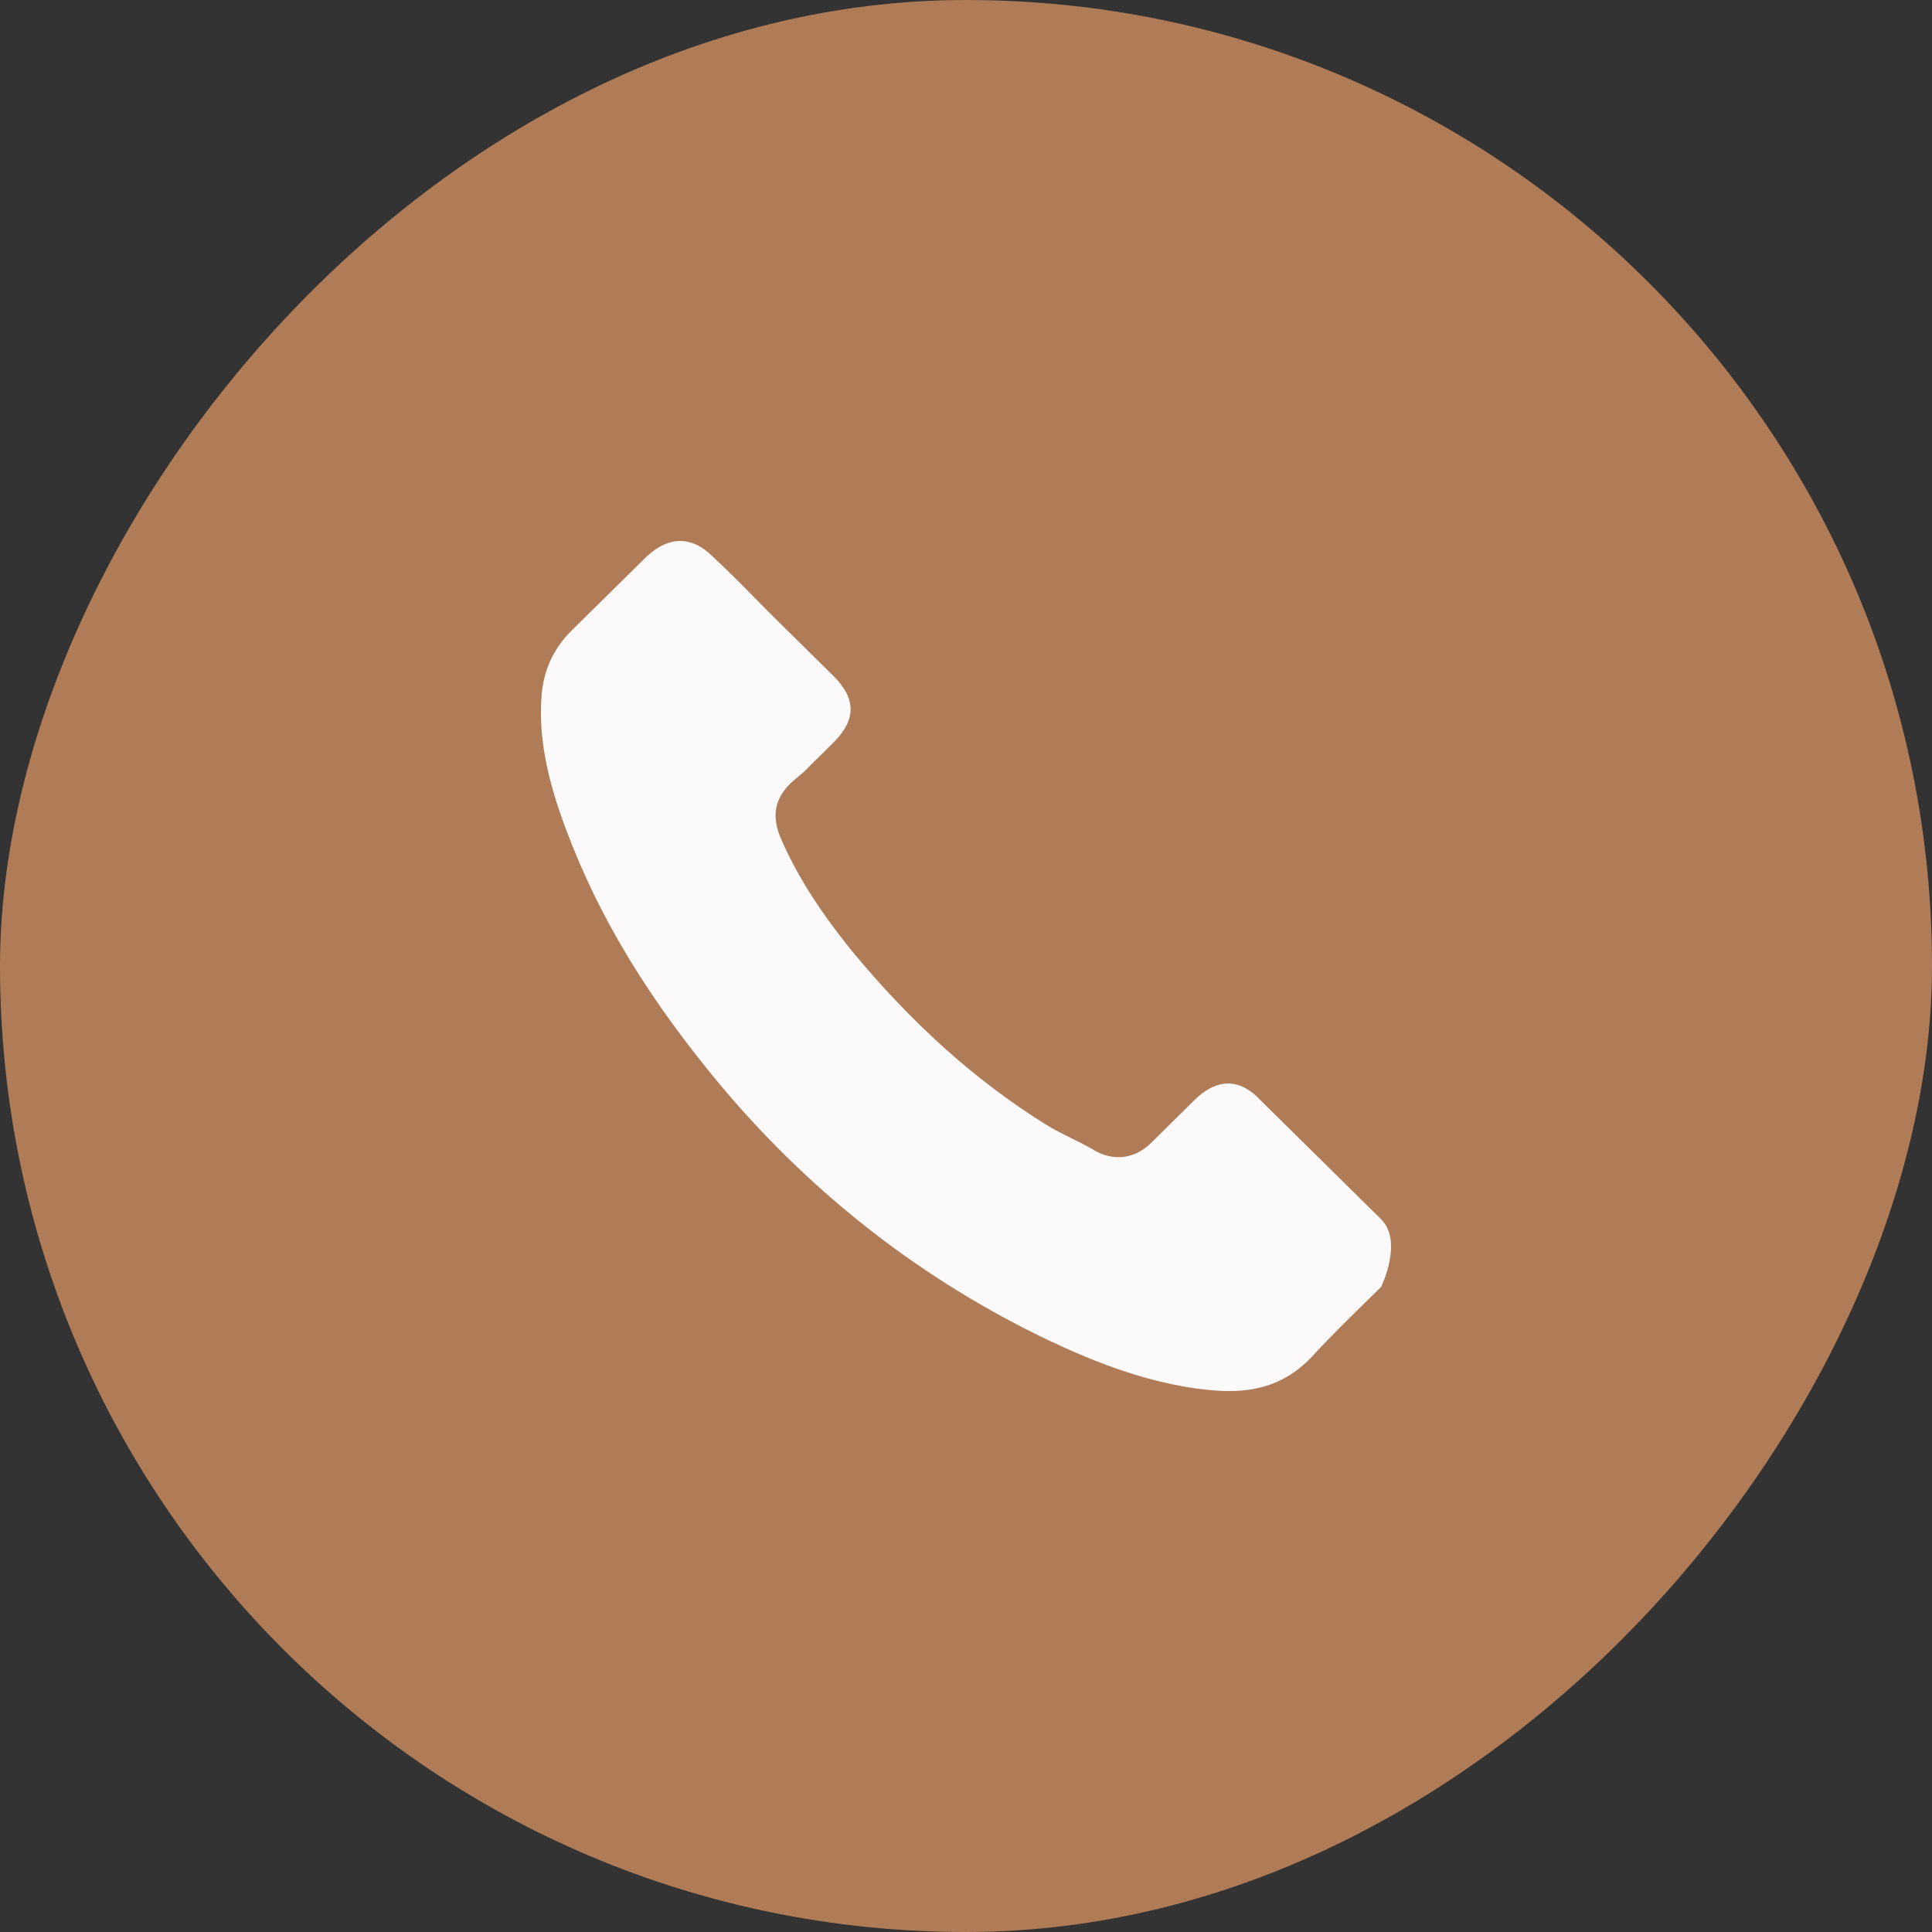
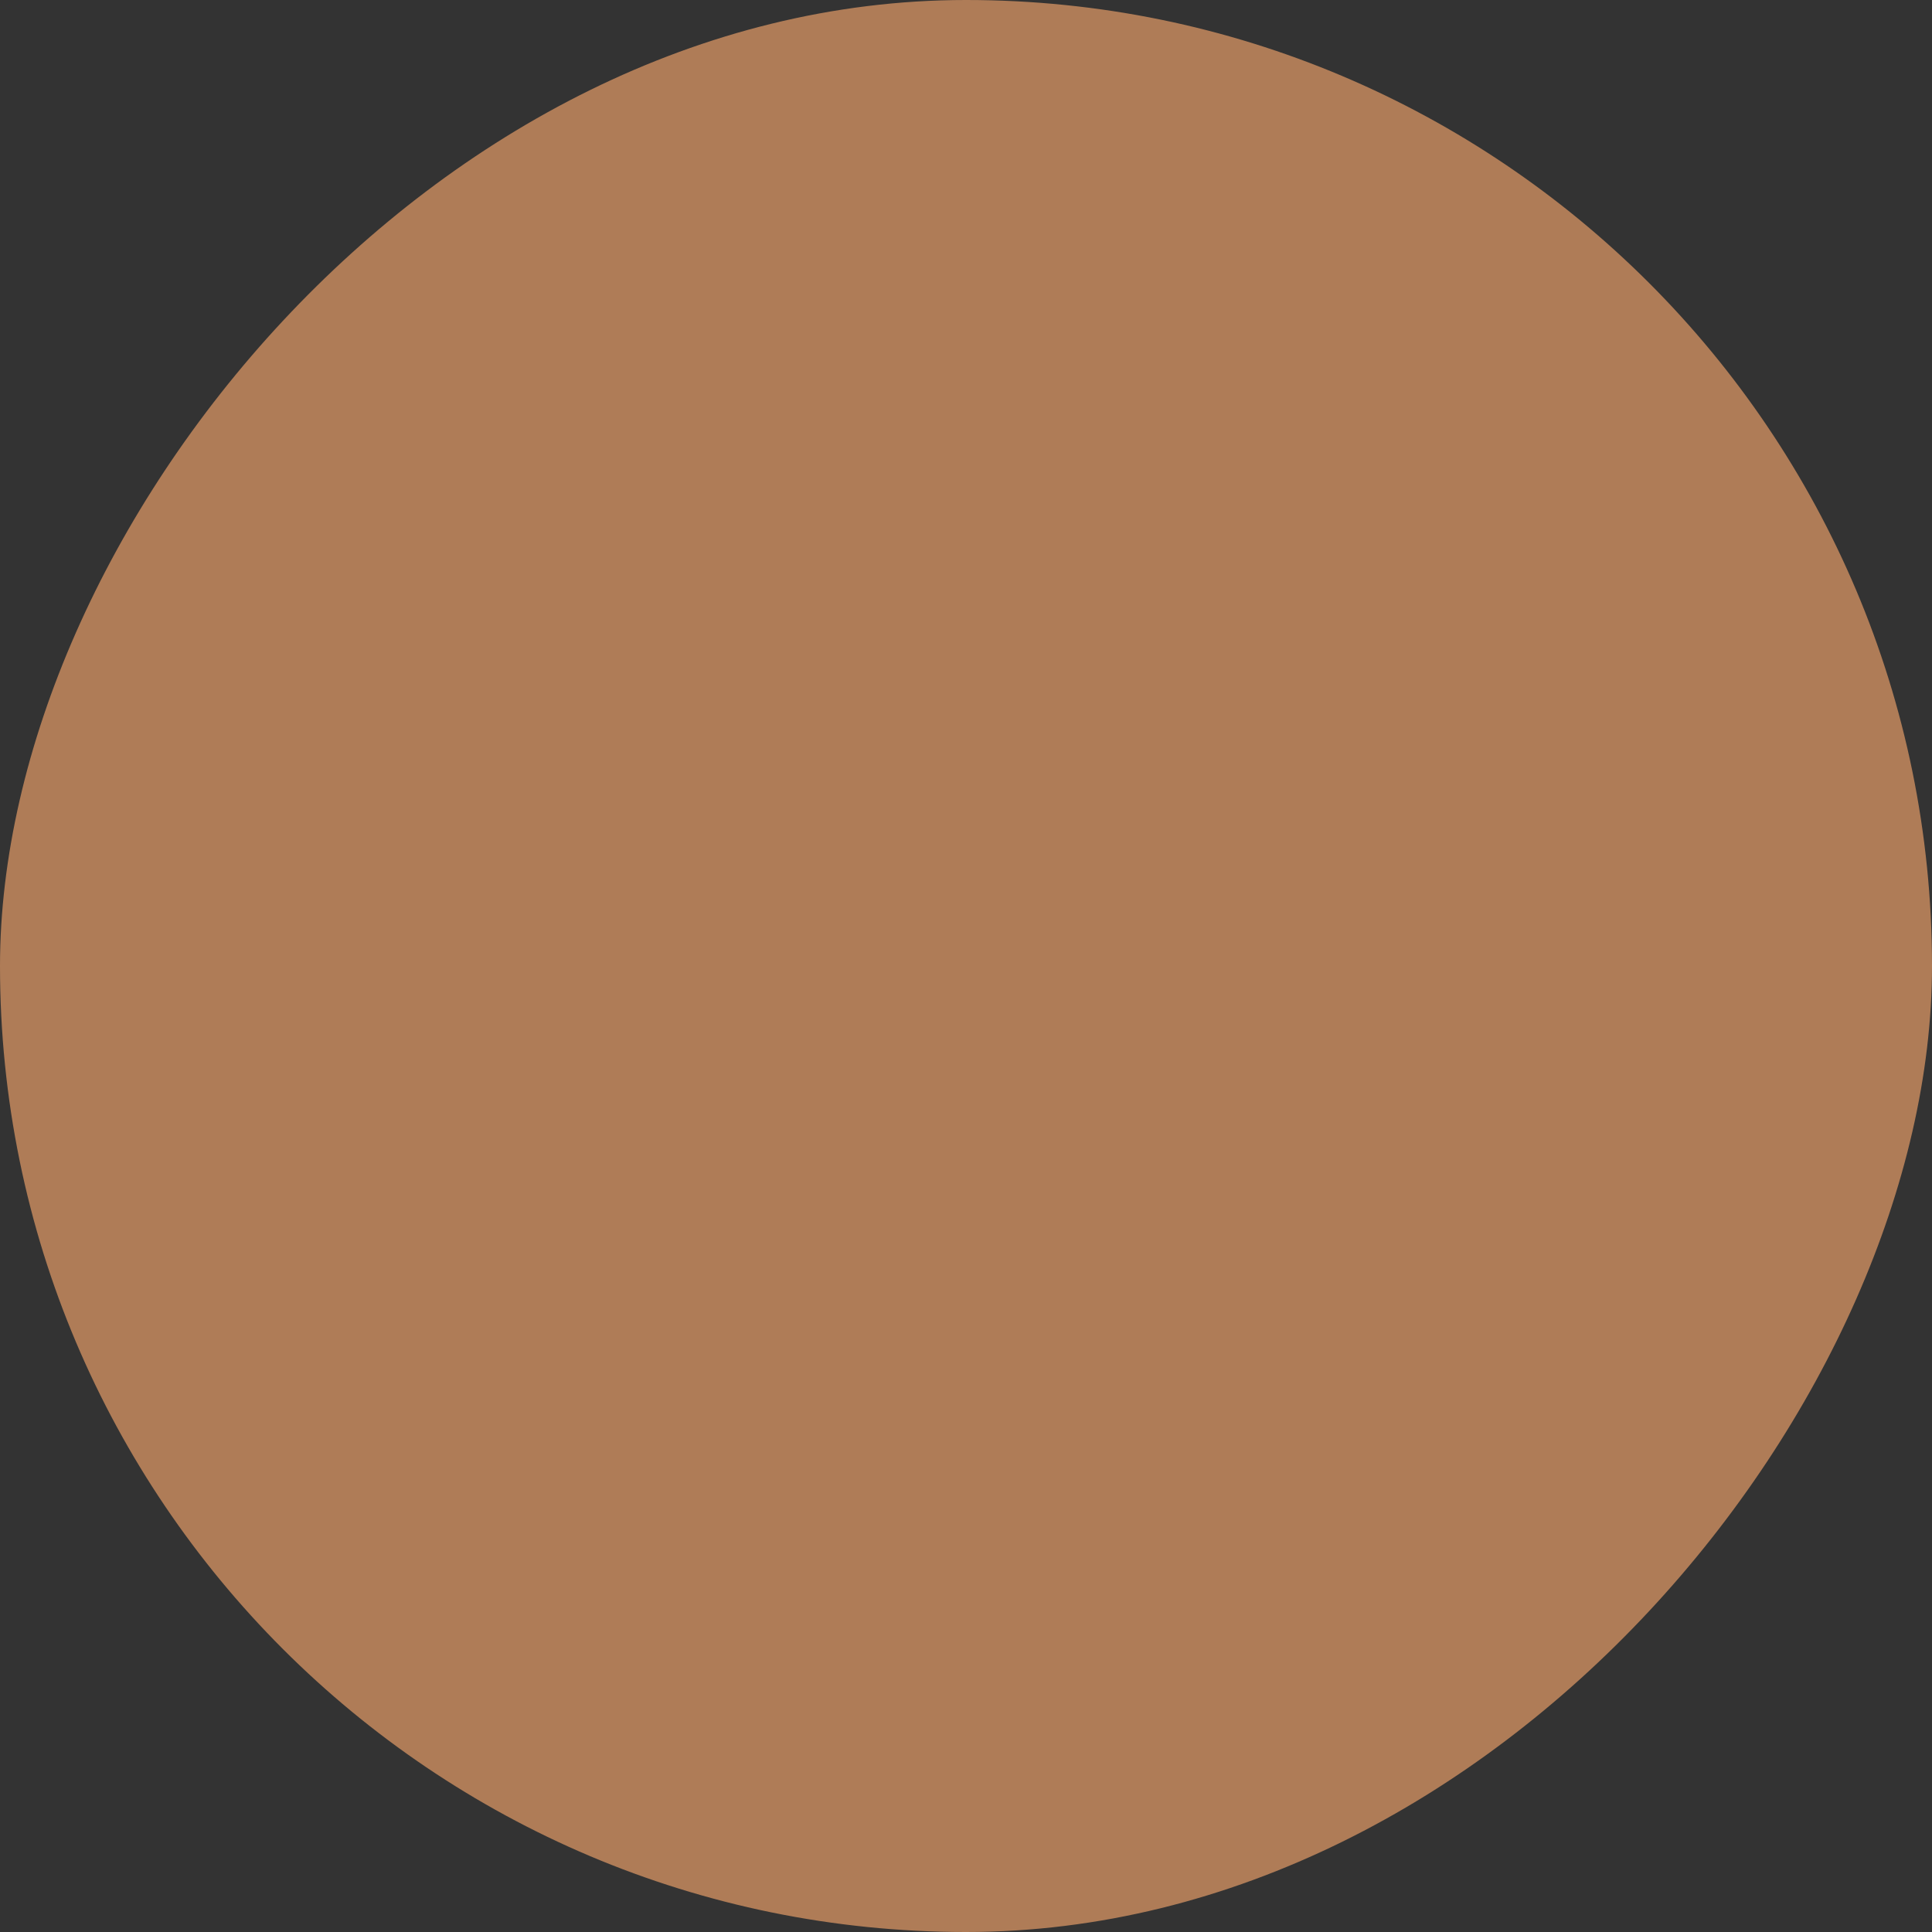
<svg xmlns="http://www.w3.org/2000/svg" width="50" height="50" viewBox="0 0 50 50" fill="none">
  <rect x="0" y="0" width="50" height="50" fill="#333333" stroke="none" />
  <rect width="50" height="50" rx="25" transform="matrix(-1 0 0 1 50 0)" fill="#AF7C57" />
-   <path d="M35.744 33.304C35.744 33.304 34.307 34.7 33.955 35.109C33.381 35.714 32.706 36 31.82 36C31.734 36 31.643 36 31.558 35.994C29.871 35.888 28.304 35.238 27.128 34.683C23.913 33.147 21.091 30.967 18.745 28.203C16.808 25.9 15.513 23.77 14.655 21.483C14.127 20.087 13.934 19 14.019 17.974C14.076 17.318 14.332 16.774 14.803 16.309L16.74 14.398C17.018 14.14 17.314 14 17.603 14C17.961 14 18.251 14.213 18.433 14.392C18.438 14.398 18.444 14.404 18.45 14.409C18.796 14.729 19.125 15.059 19.472 15.412C19.648 15.592 19.83 15.771 20.011 15.956L21.562 17.486C22.164 18.081 22.164 18.63 21.562 19.224C21.397 19.387 21.238 19.549 21.073 19.706C20.596 20.188 20.971 19.818 20.477 20.255C20.466 20.267 20.454 20.272 20.449 20.283C19.96 20.765 20.051 21.236 20.153 21.556C20.159 21.573 20.165 21.589 20.17 21.606C20.574 22.57 21.142 23.478 22.005 24.56L22.011 24.566C23.578 26.471 25.231 27.957 27.054 29.095C27.287 29.24 27.526 29.358 27.753 29.47C27.957 29.571 28.15 29.666 28.315 29.767C28.338 29.778 28.36 29.795 28.383 29.806C28.576 29.902 28.758 29.947 28.945 29.947C29.417 29.947 29.712 29.655 29.809 29.56L30.922 28.461C31.115 28.271 31.422 28.041 31.78 28.041C32.132 28.041 32.422 28.259 32.598 28.45C32.603 28.456 32.603 28.456 32.609 28.461L35.739 31.55C36.324 32.121 35.744 33.304 35.744 33.304Z" fill="#FBF9F9" />
</svg>